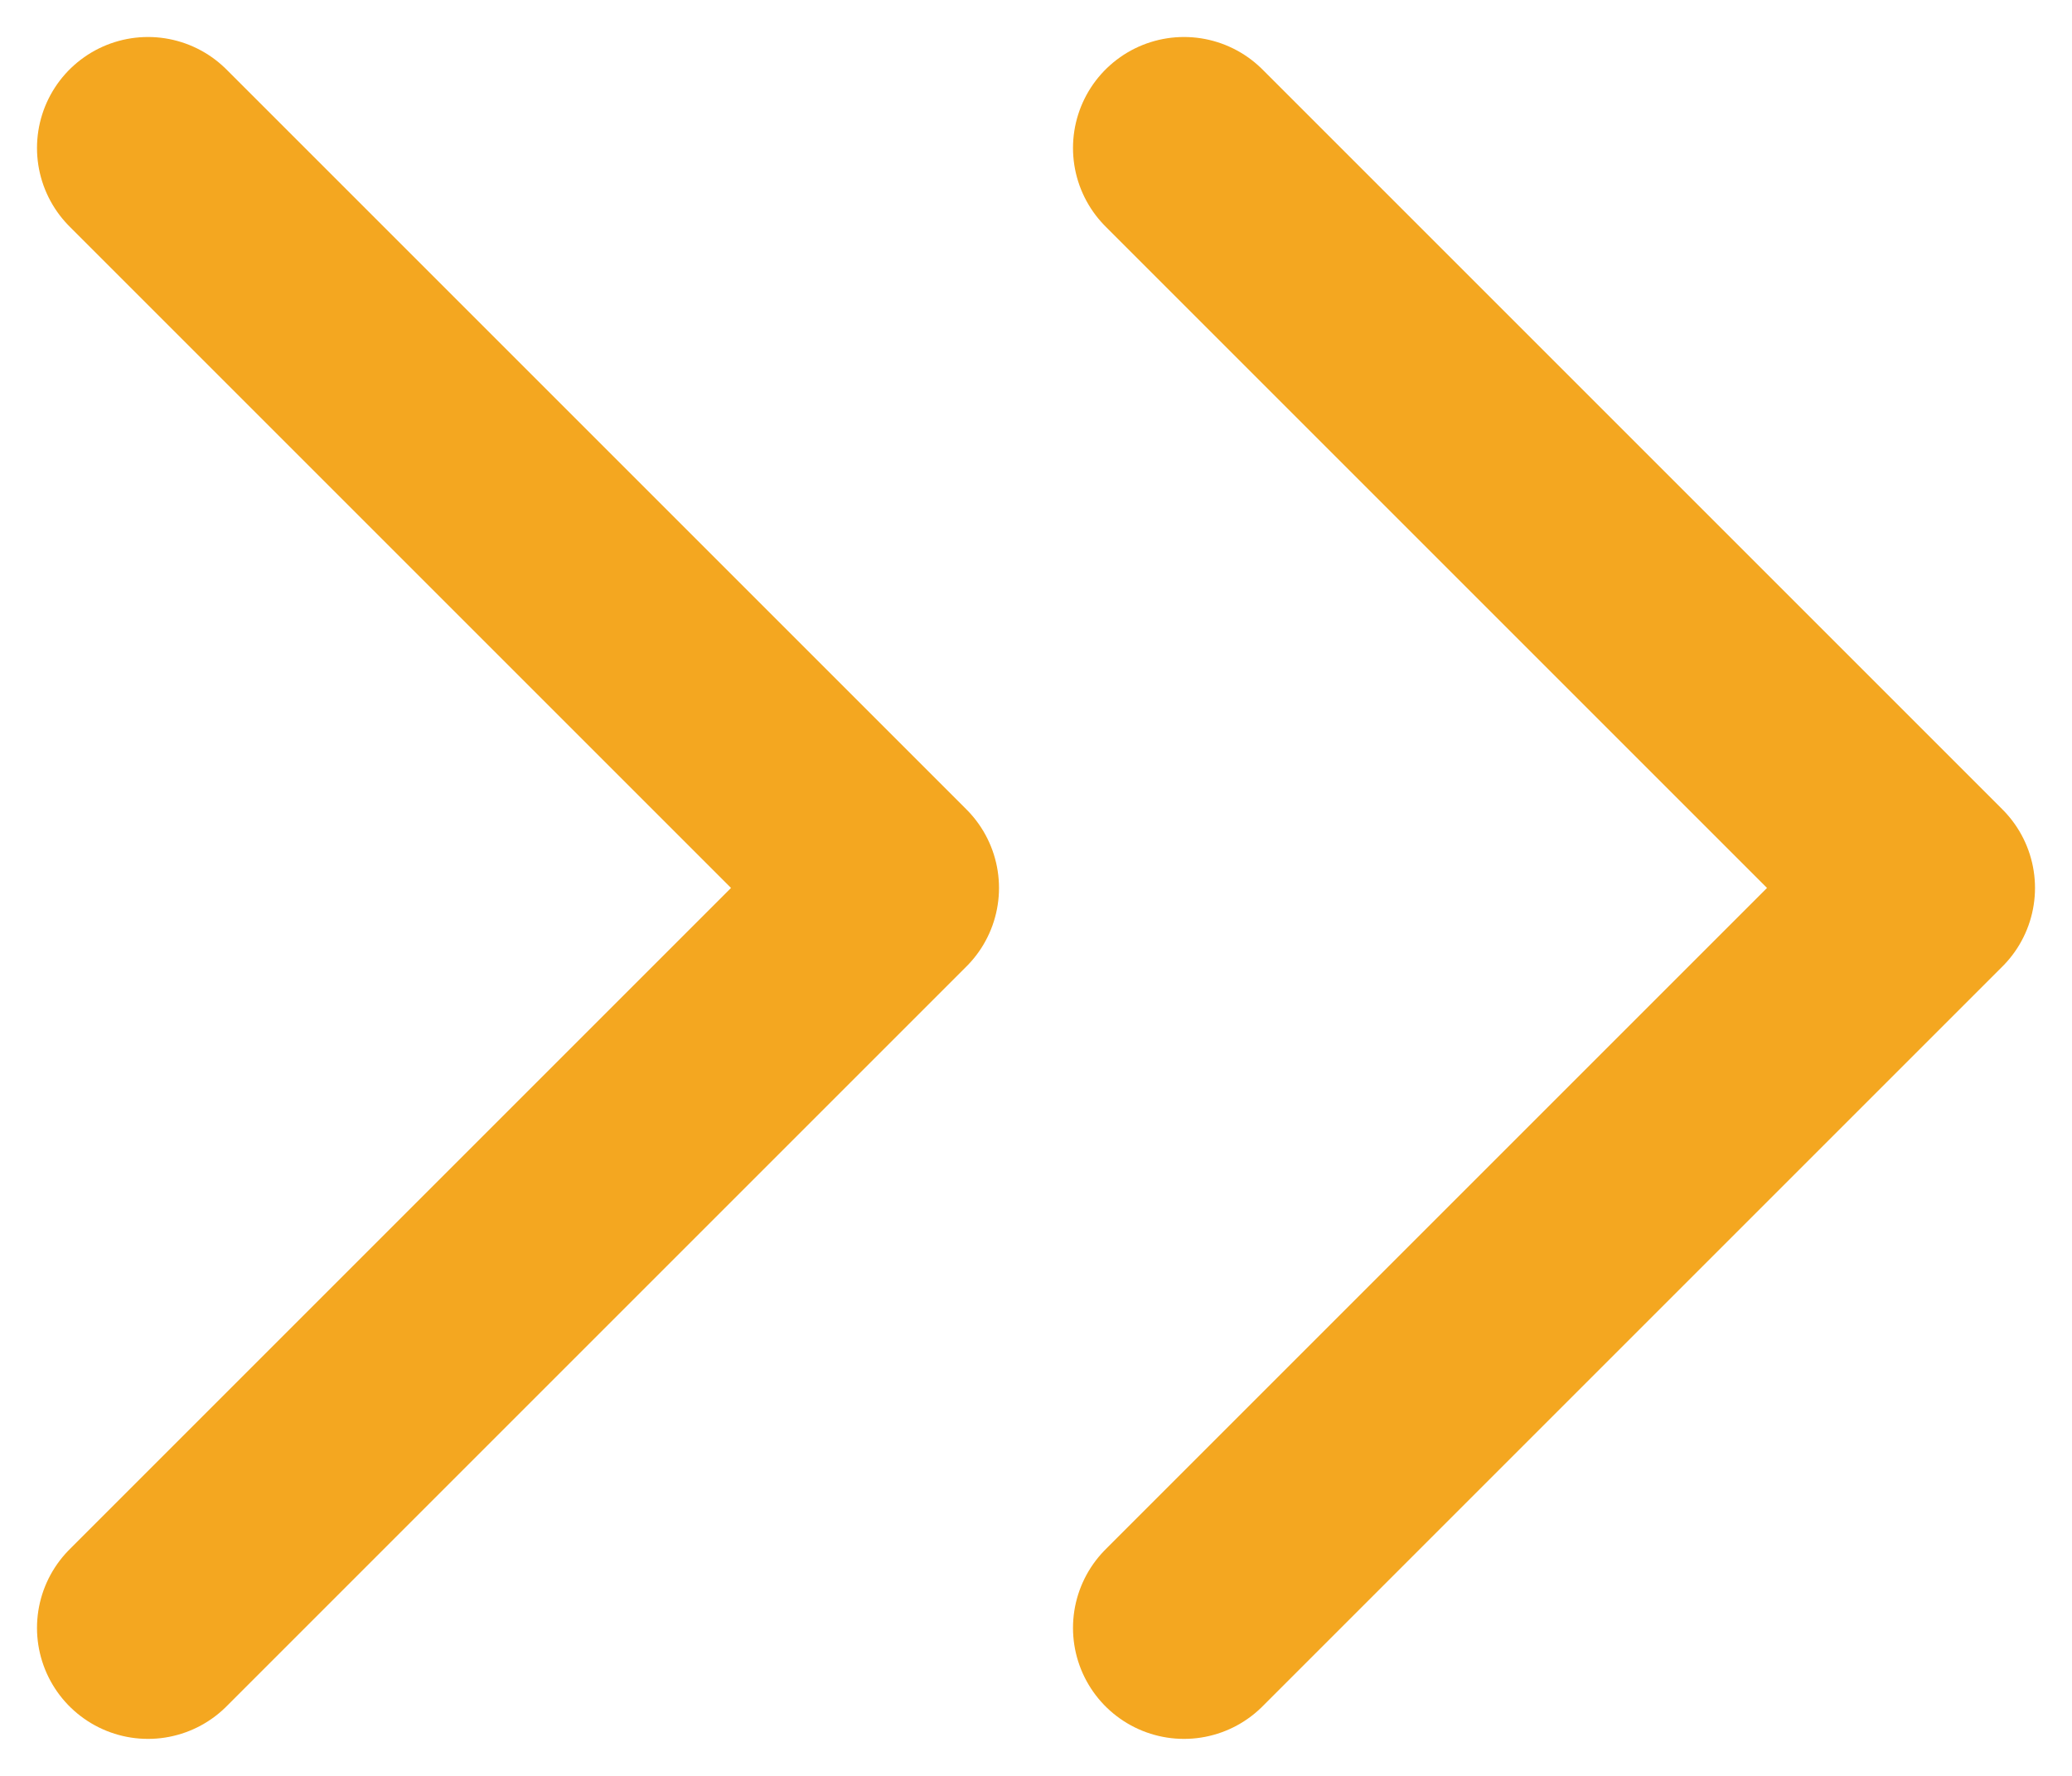
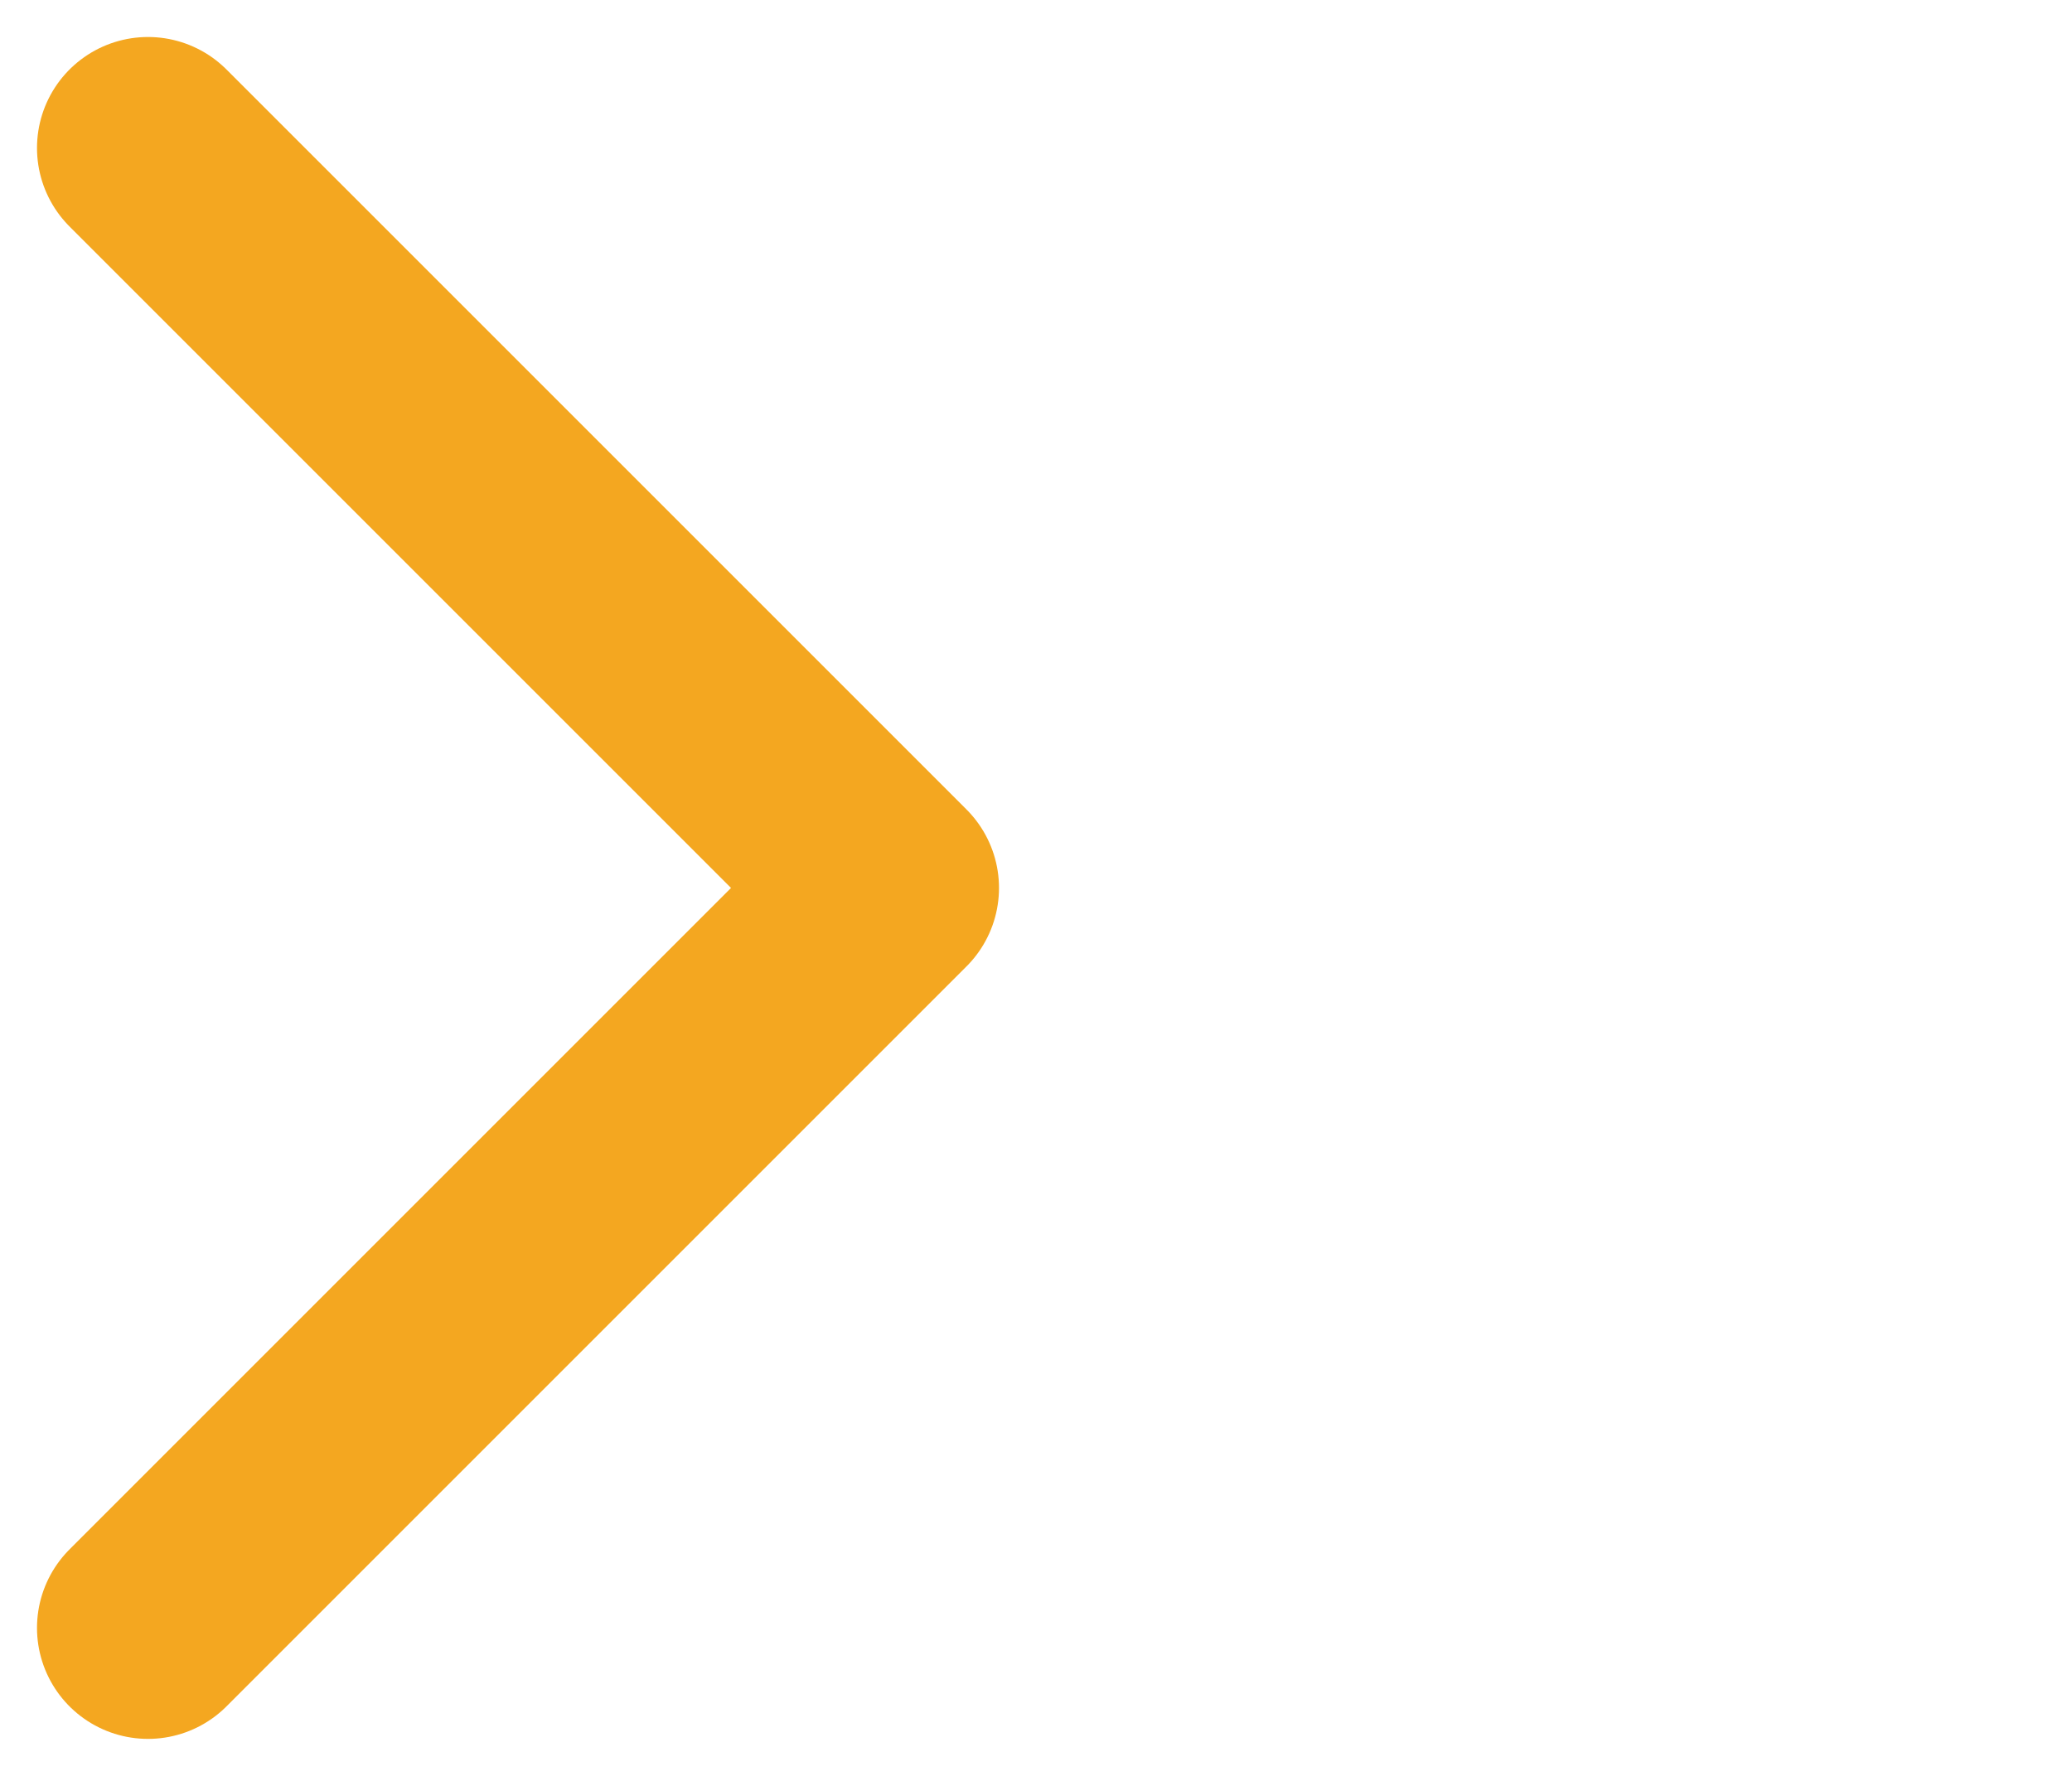
<svg xmlns="http://www.w3.org/2000/svg" width="14" height="12" viewBox="0 0 14 12" fill="none">
-   <path d="M8 11L13 6L8 1" stroke="#f4a720" stroke-width="1.5" stroke-linecap="round" stroke-linejoin="round" />
  <path d="M1 11L6 6L1 1" stroke="#f4a720" stroke-width="1.5" stroke-linecap="round" stroke-linejoin="round" />
</svg>